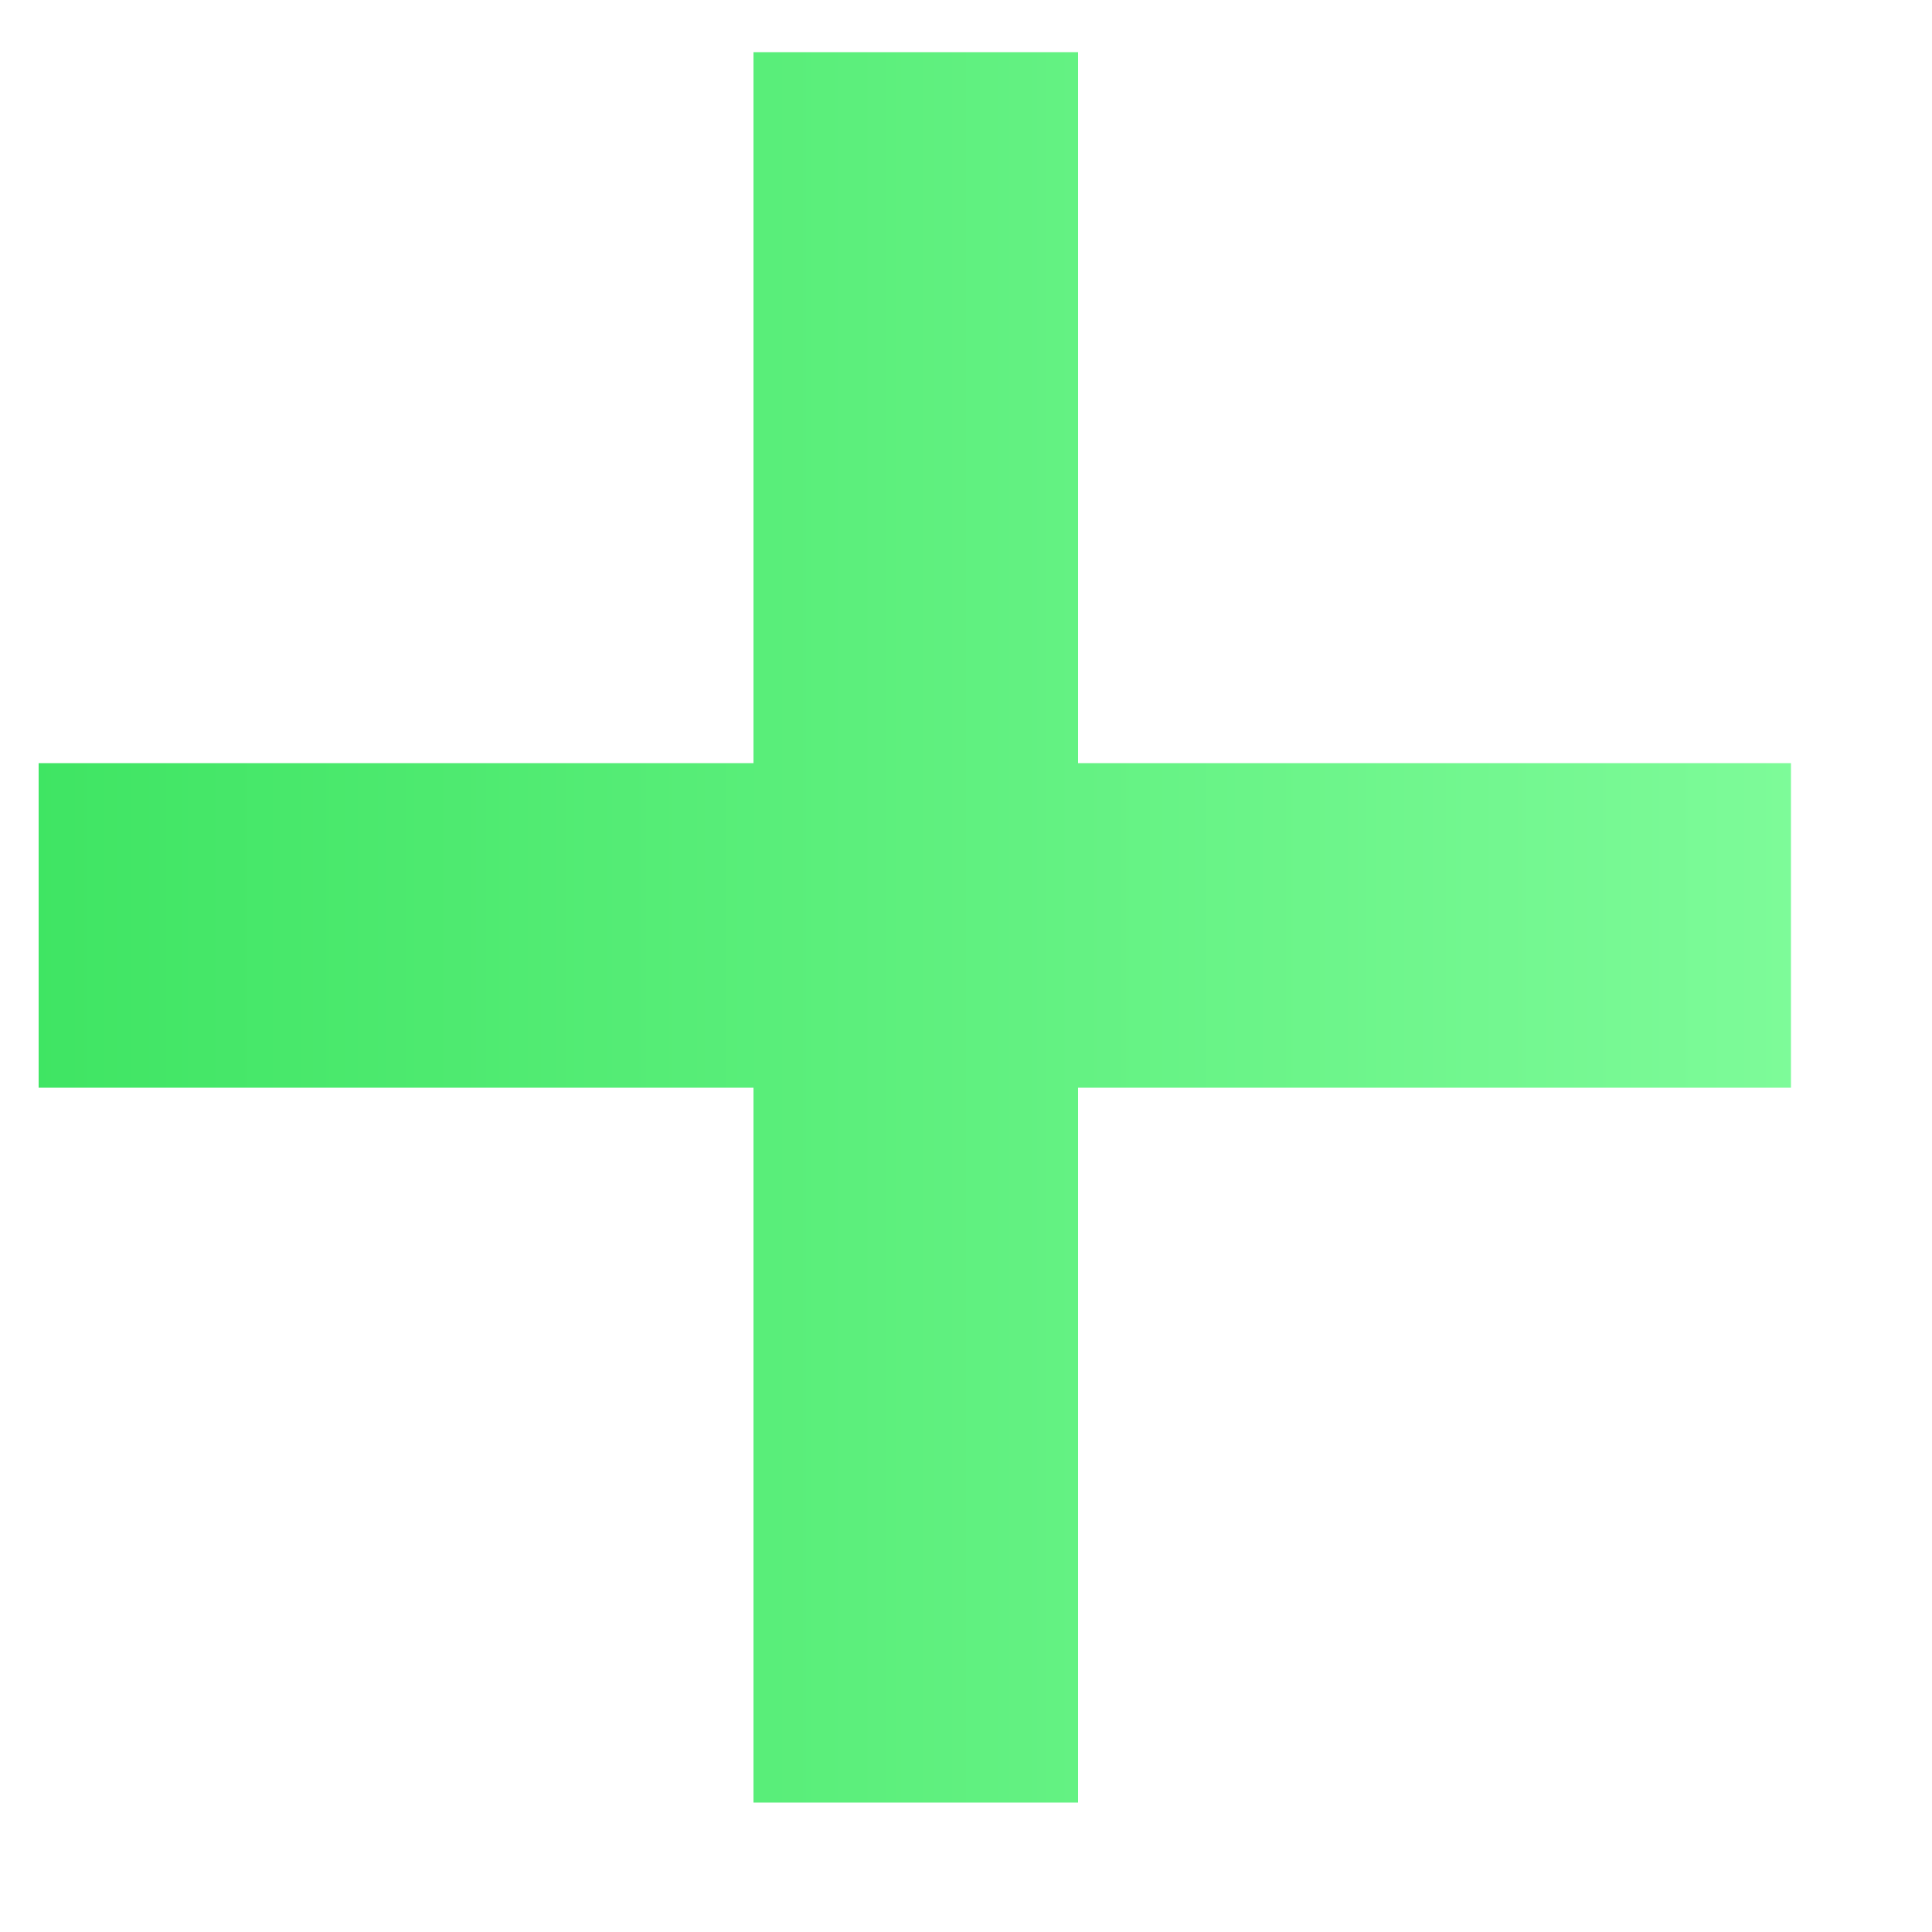
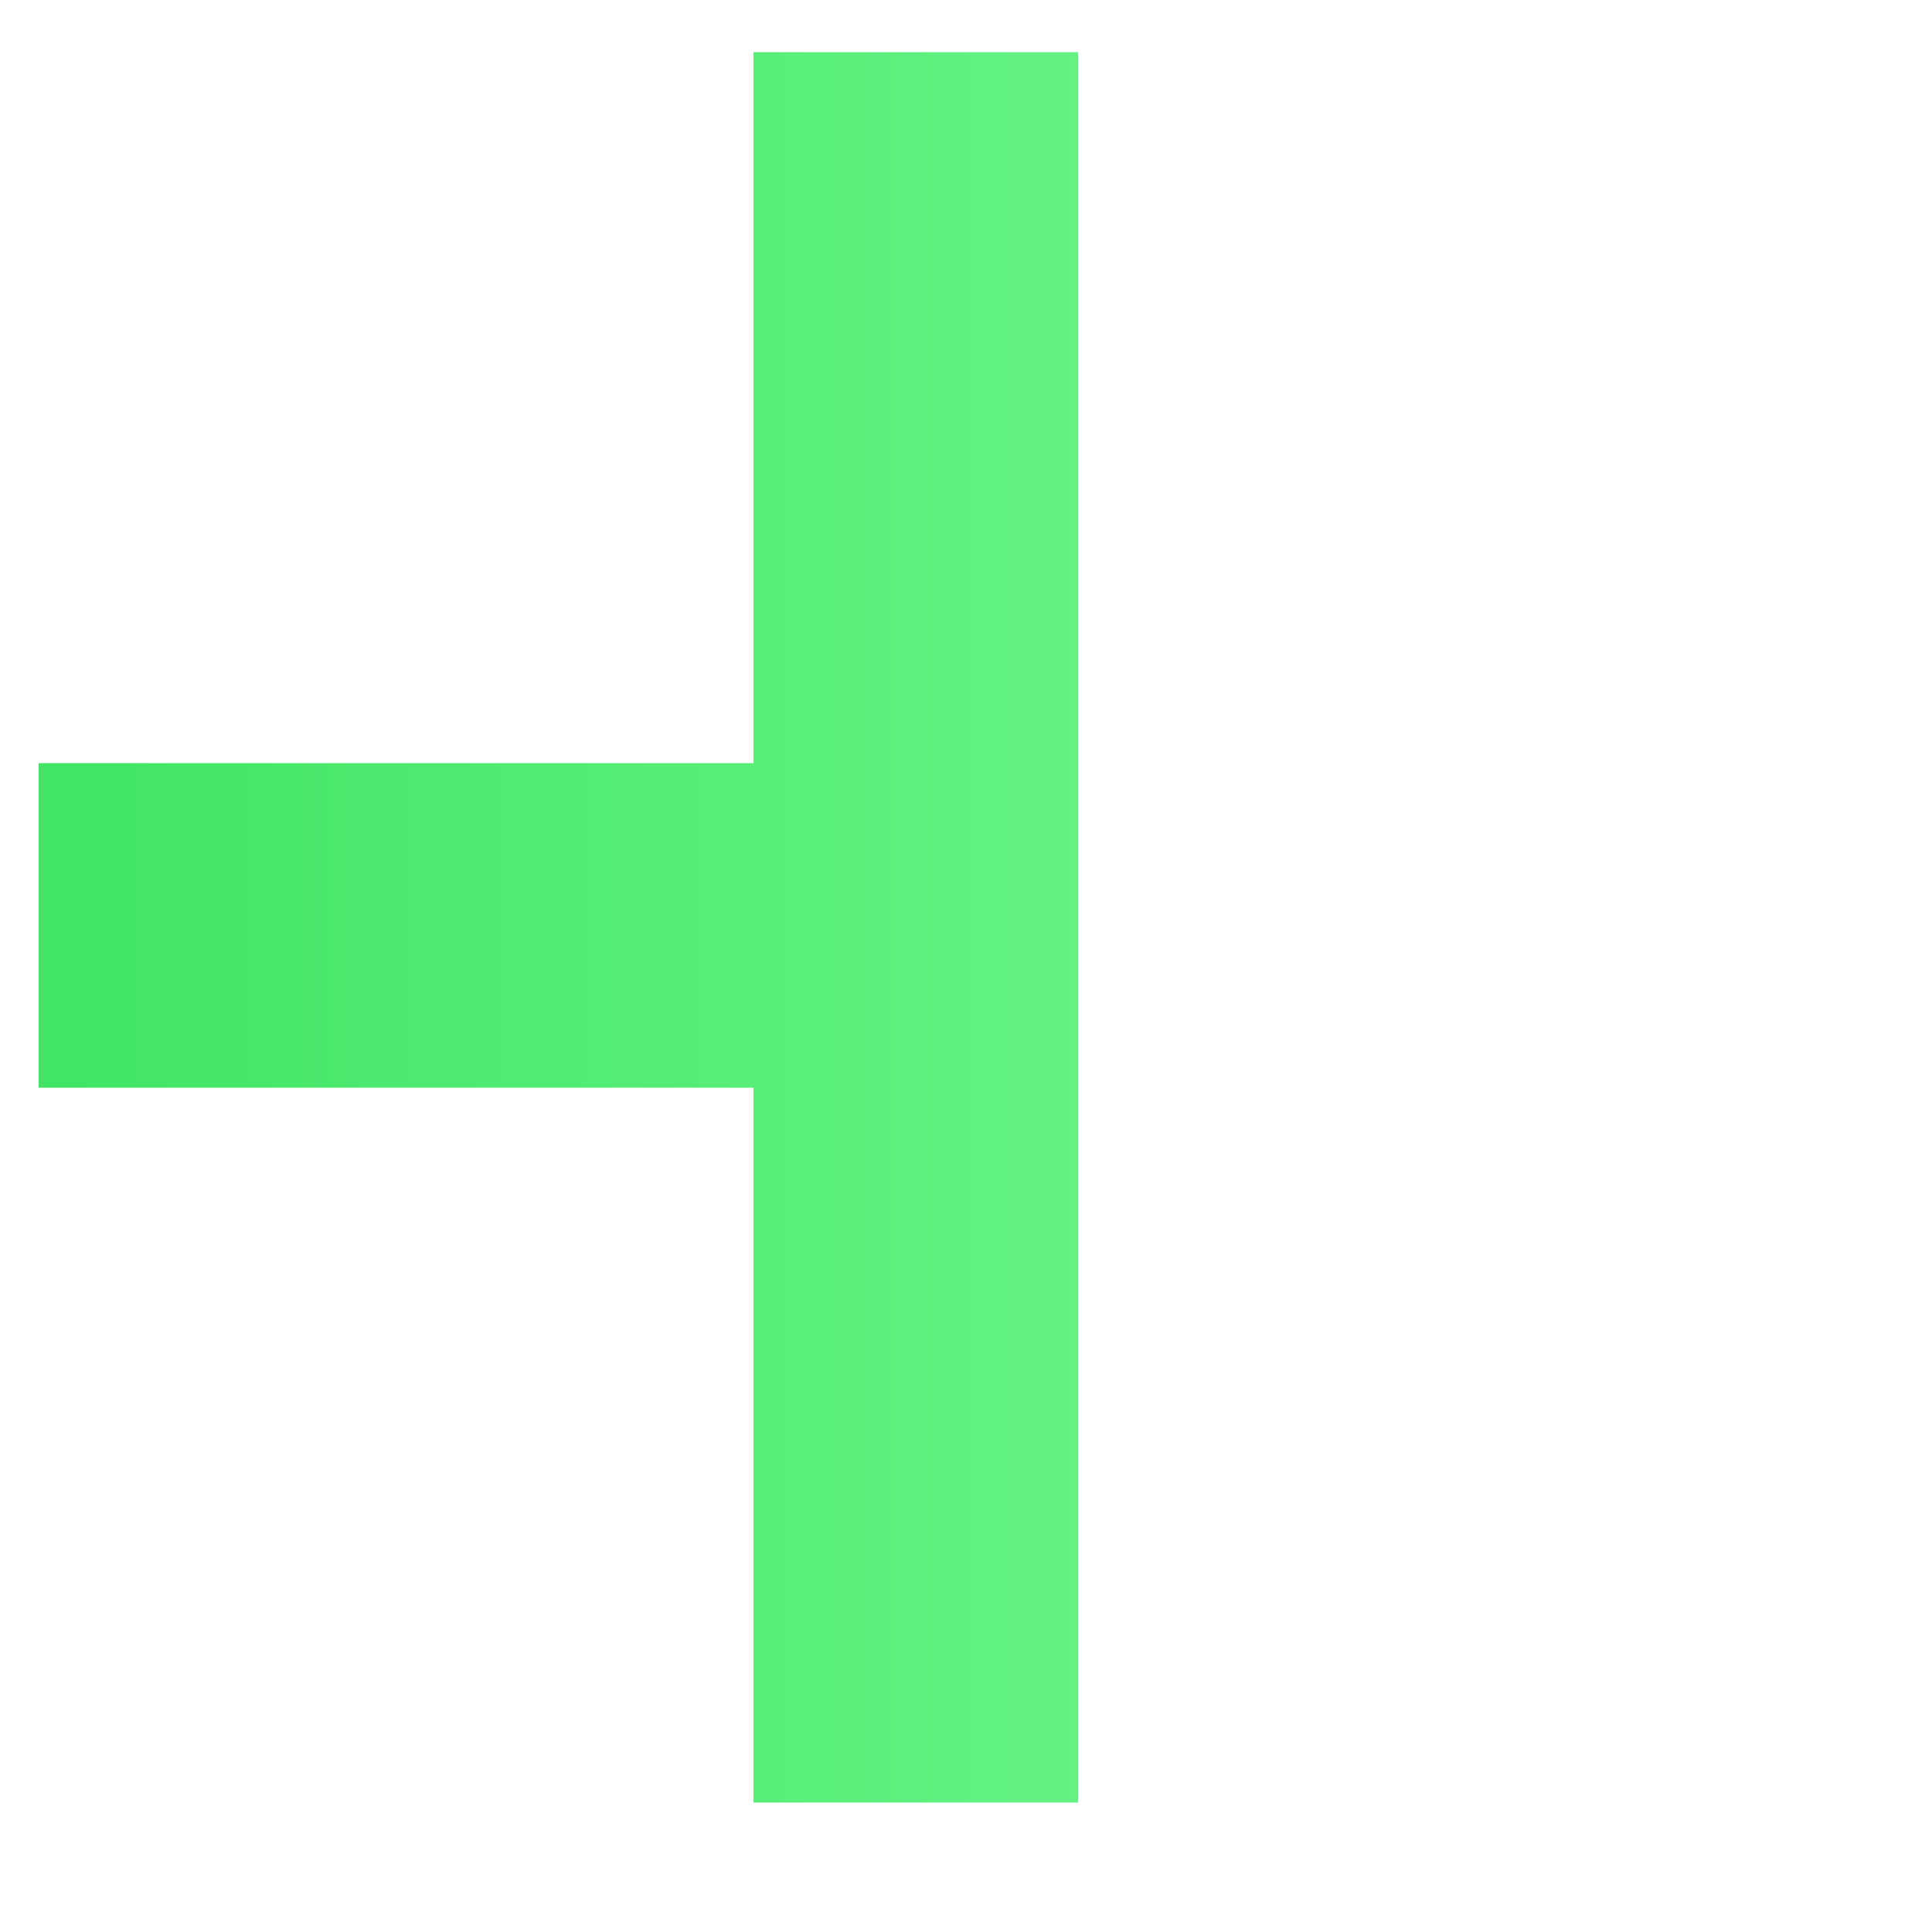
<svg xmlns="http://www.w3.org/2000/svg" width="10" height="10" viewBox="0 0 10 10" fill="none">
-   <path d="M3.9 9.33V5.63H0.2V3.95H3.9V0.27H5.58V3.95H9.27V5.63H5.58V9.33H3.9Z" fill="url(#paint0_linear_1_73476)" />
+   <path d="M3.9 9.33V5.63H0.2V3.95H3.9V0.27H5.58V3.95H9.27H5.58V9.33H3.9Z" fill="url(#paint0_linear_1_73476)" />
  <defs>
    <linearGradient id="paint0_linear_1_73476" x1="-1" y1="4" x2="11" y2="4" gradientUnits="userSpaceOnUse">
      <stop stop-color="#37E25C" />
      <stop offset="1" stop-color="#89FFA3" />
    </linearGradient>
  </defs>
</svg>